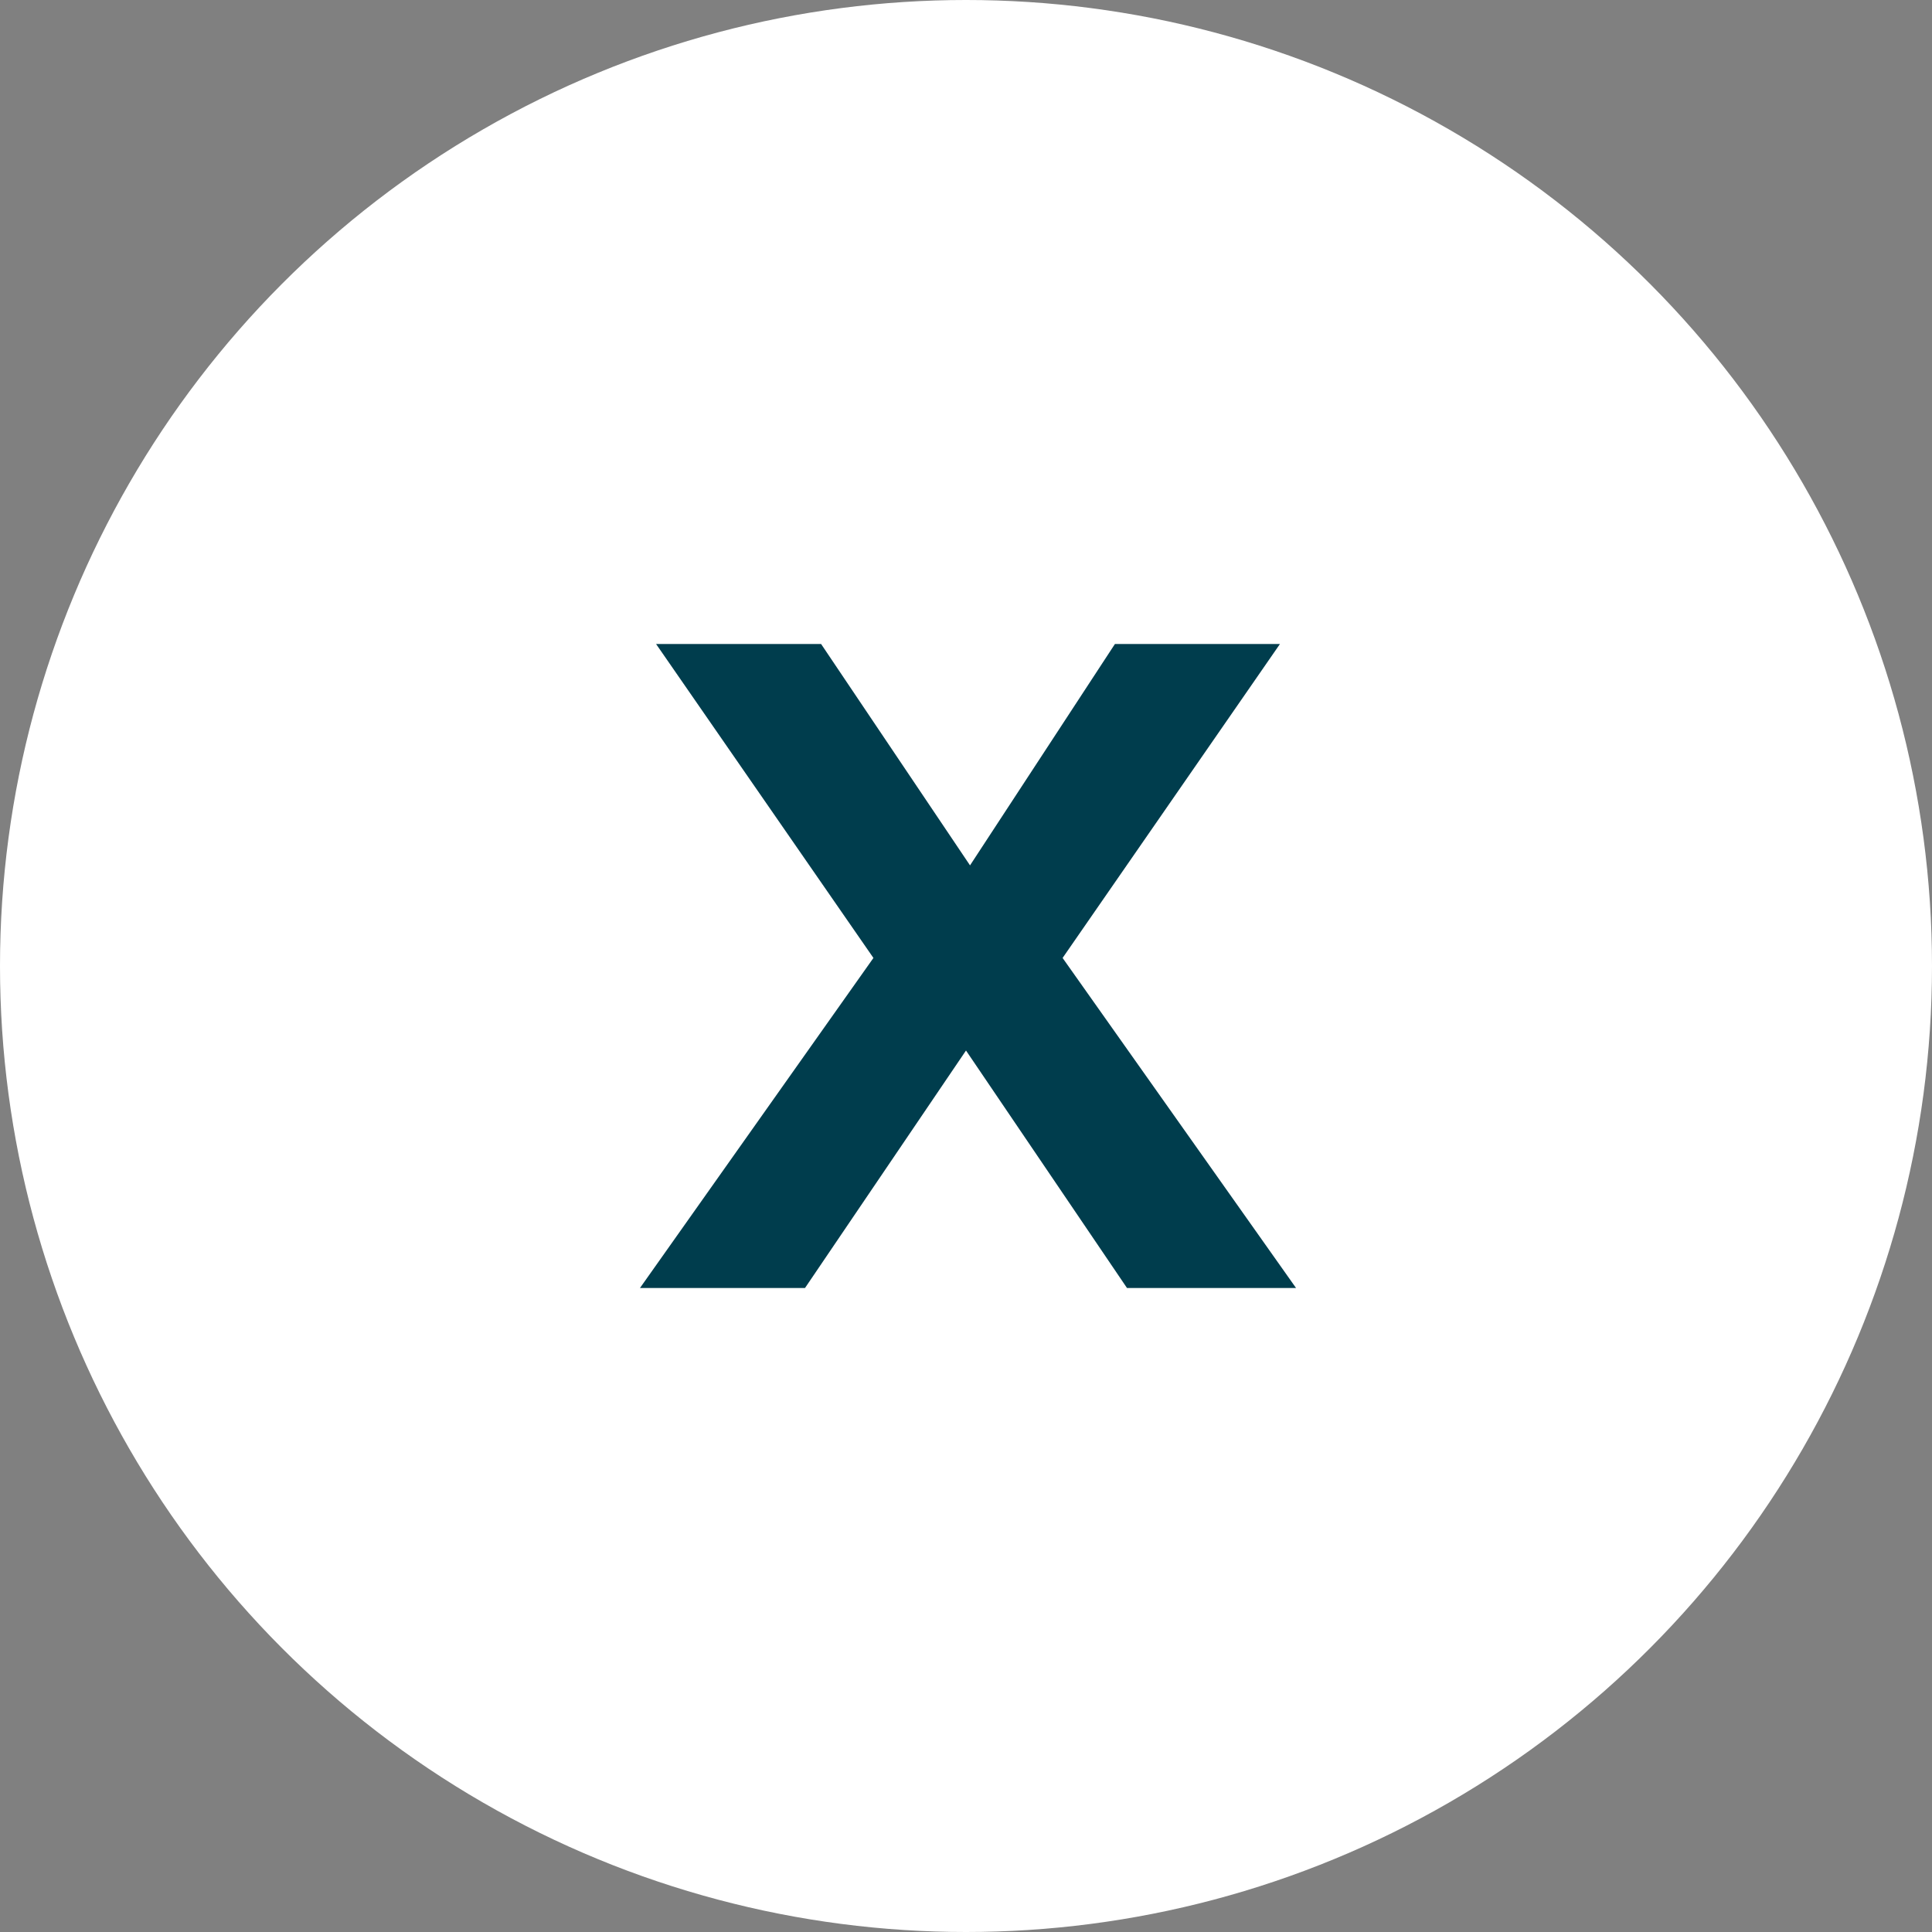
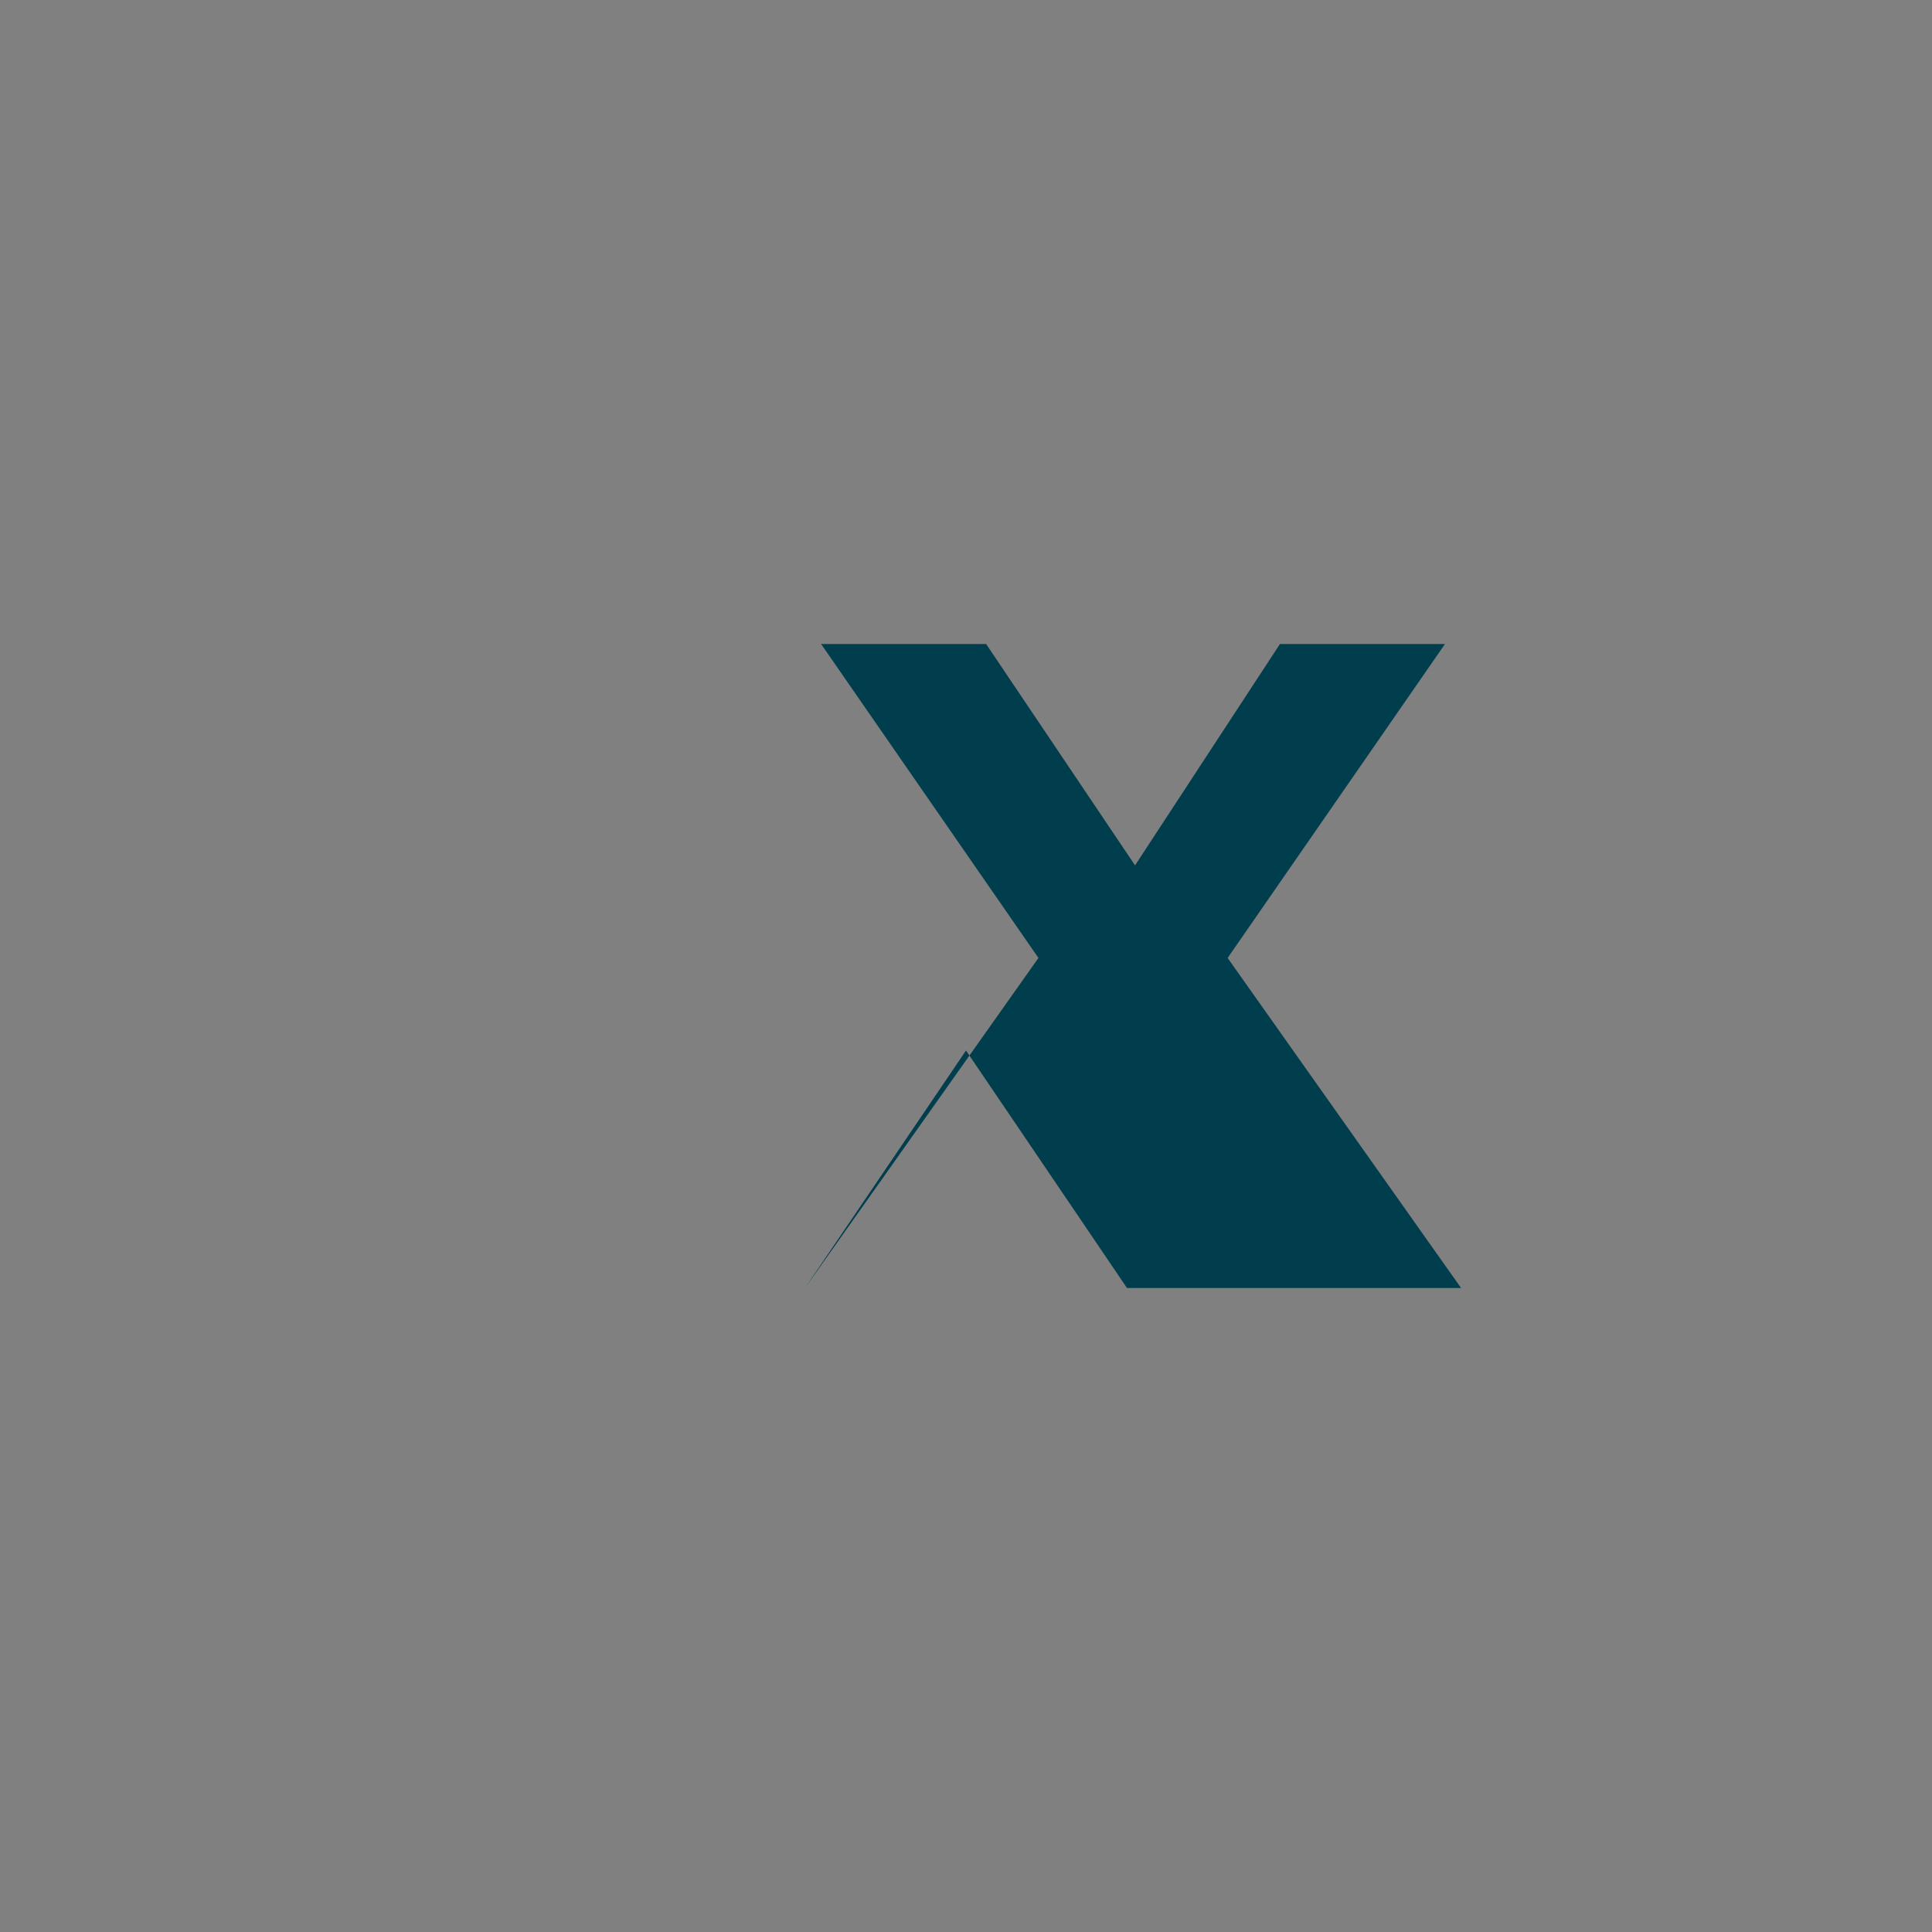
<svg xmlns="http://www.w3.org/2000/svg" version="1.1" id="Layer_1" x="0px" y="0px" viewBox="0 0 48 48" style="enable-background:new 0 0 48 48;" xml:space="preserve">
  <rect x="0" y="0" width="48" height="48" fill="#808080" stroke="none" />
  <style type="text/css">
	.st0{fill:#FFFFFF;}
	.st1{enable-background:new    ;}
	.st2{fill:#003D4D;}
</style>
  <g id="Group_491" transform="translate(-1732 -46)">
-     <circle id="Ellipse_3" class="st0" cx="1756" cy="70" r="24" />
    <g class="st1">
-       <path class="st2" d="M1760,78l-4-5.9l-4,5.9h-4.1l5.8-8.2l-5.4-7.8h4.1l3.7,5.5l3.6-5.5h4.1l-5.4,7.8l5.8,8.2H1760z" />
+       <path class="st2" d="M1760,78l-4-5.9l-4,5.9l5.8-8.2l-5.4-7.8h4.1l3.7,5.5l3.6-5.5h4.1l-5.4,7.8l5.8,8.2H1760z" />
    </g>
  </g>
</svg>